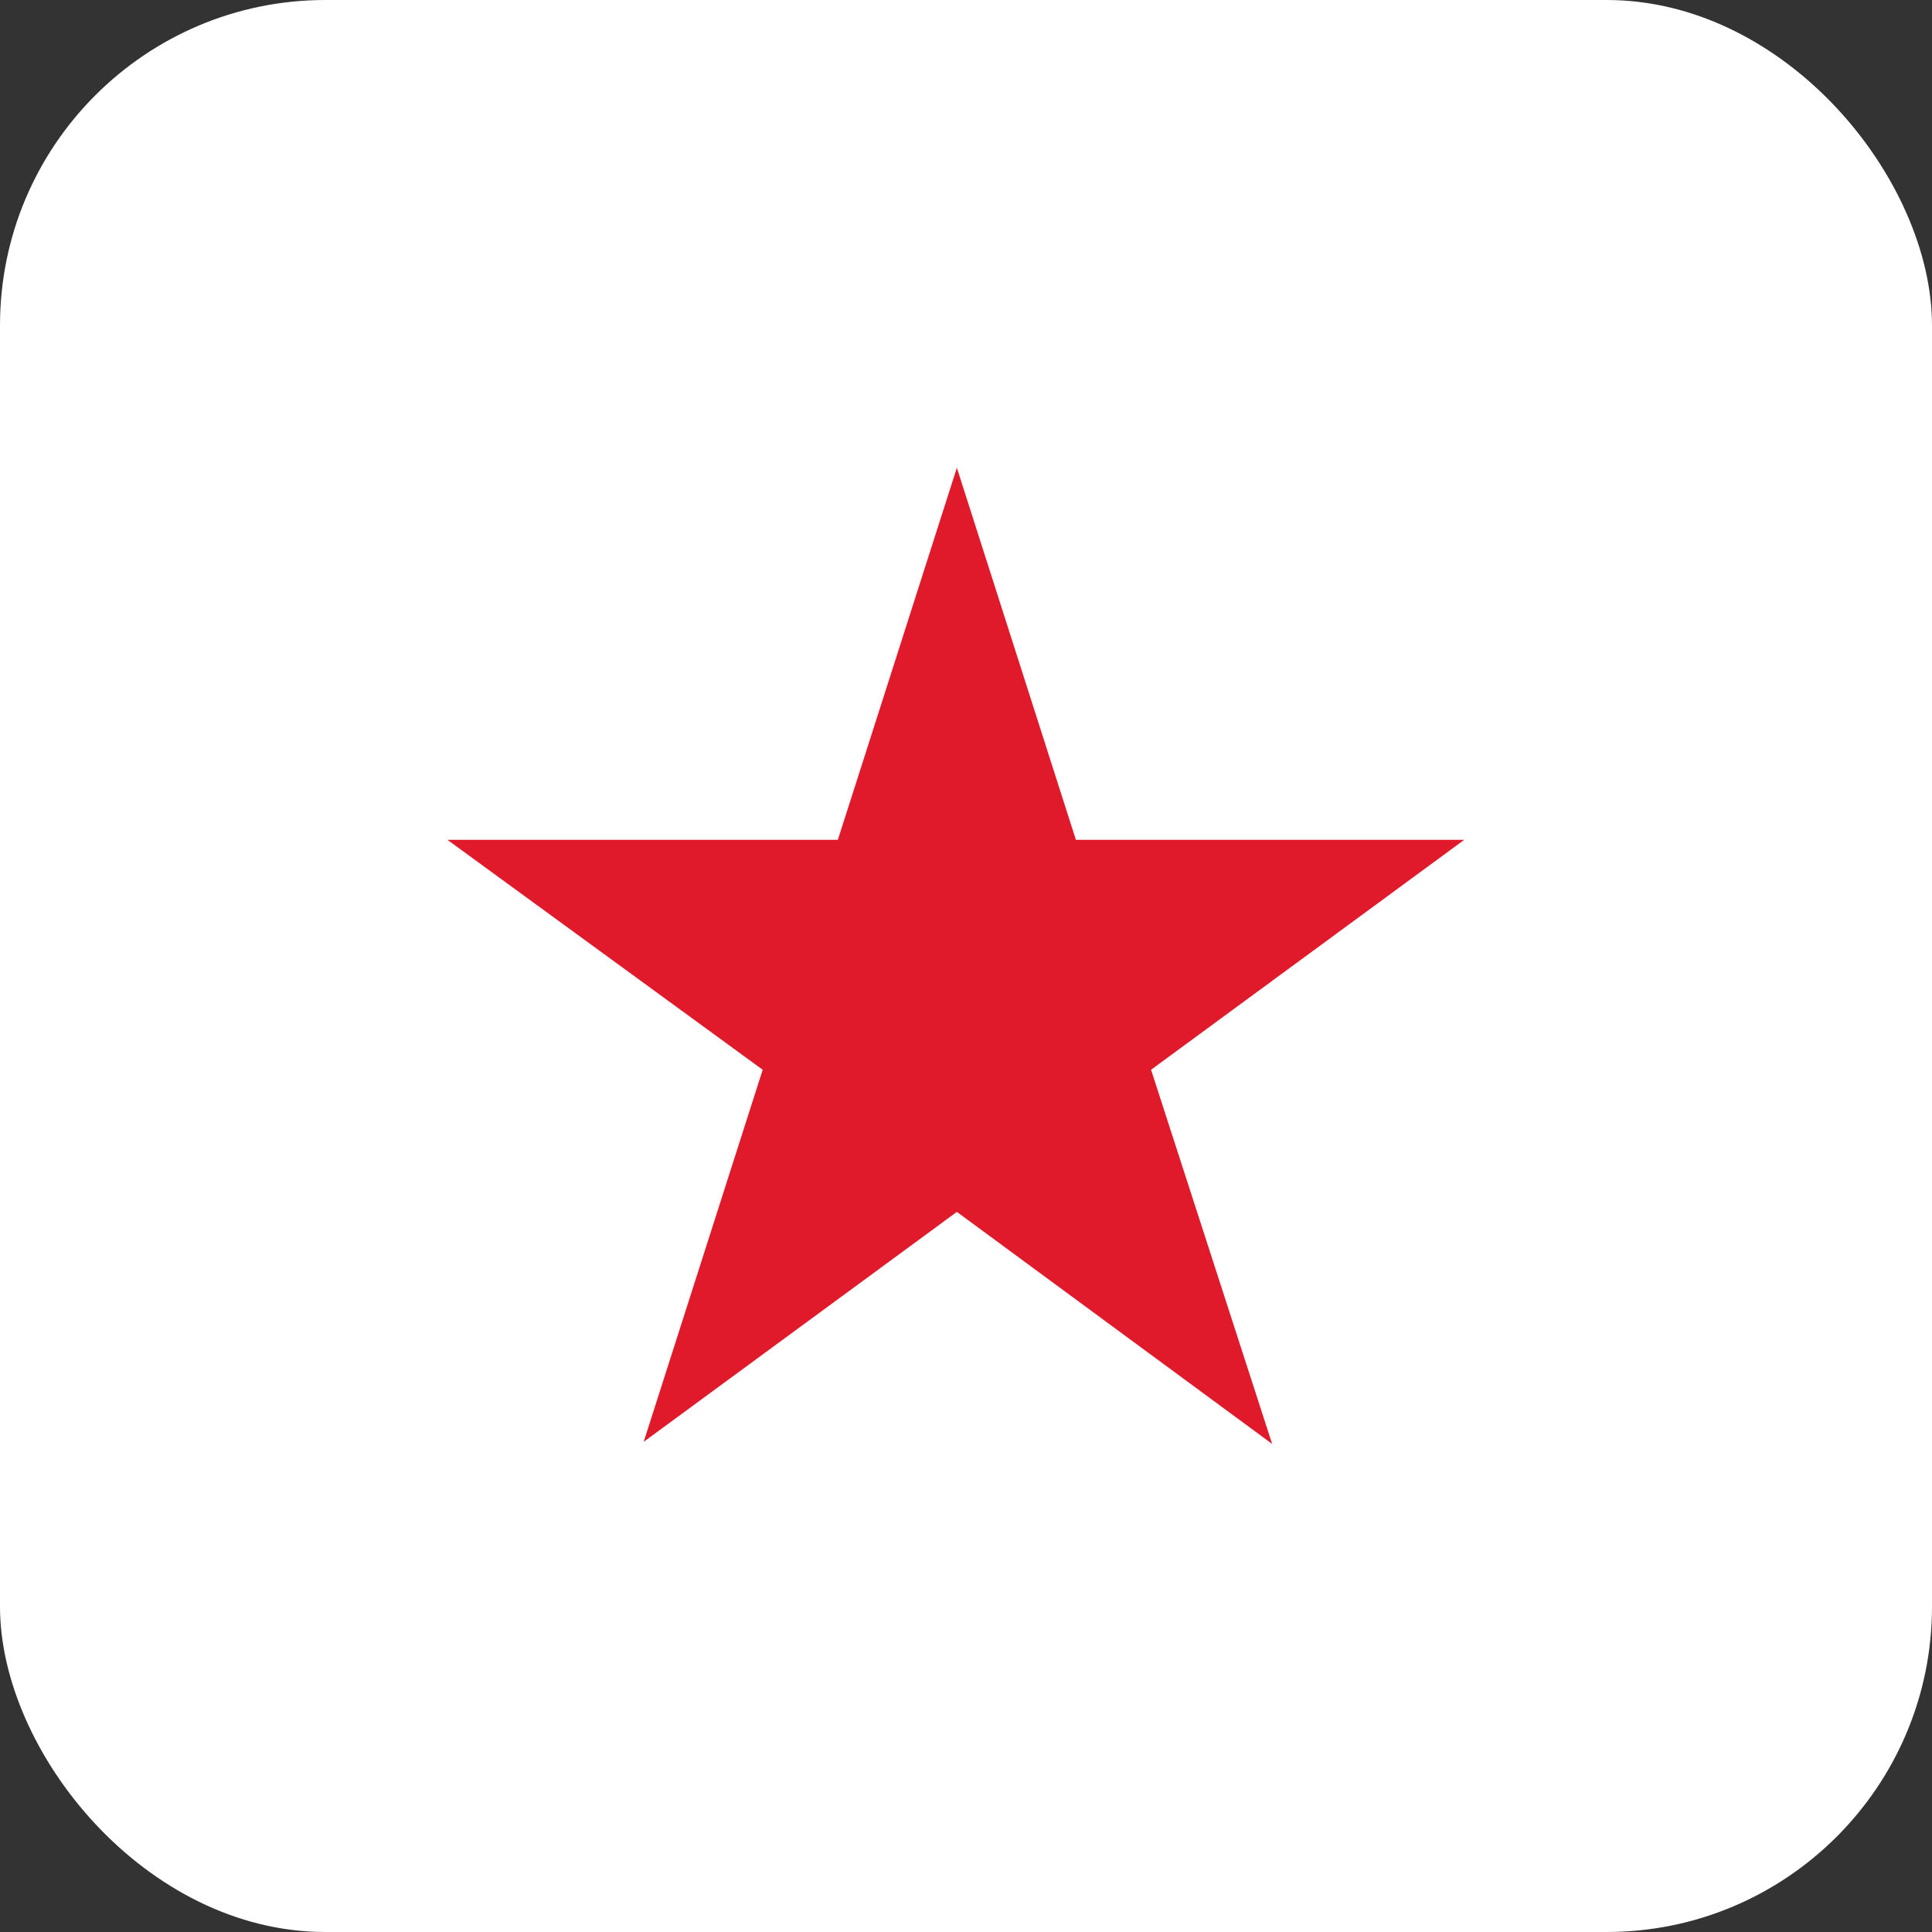
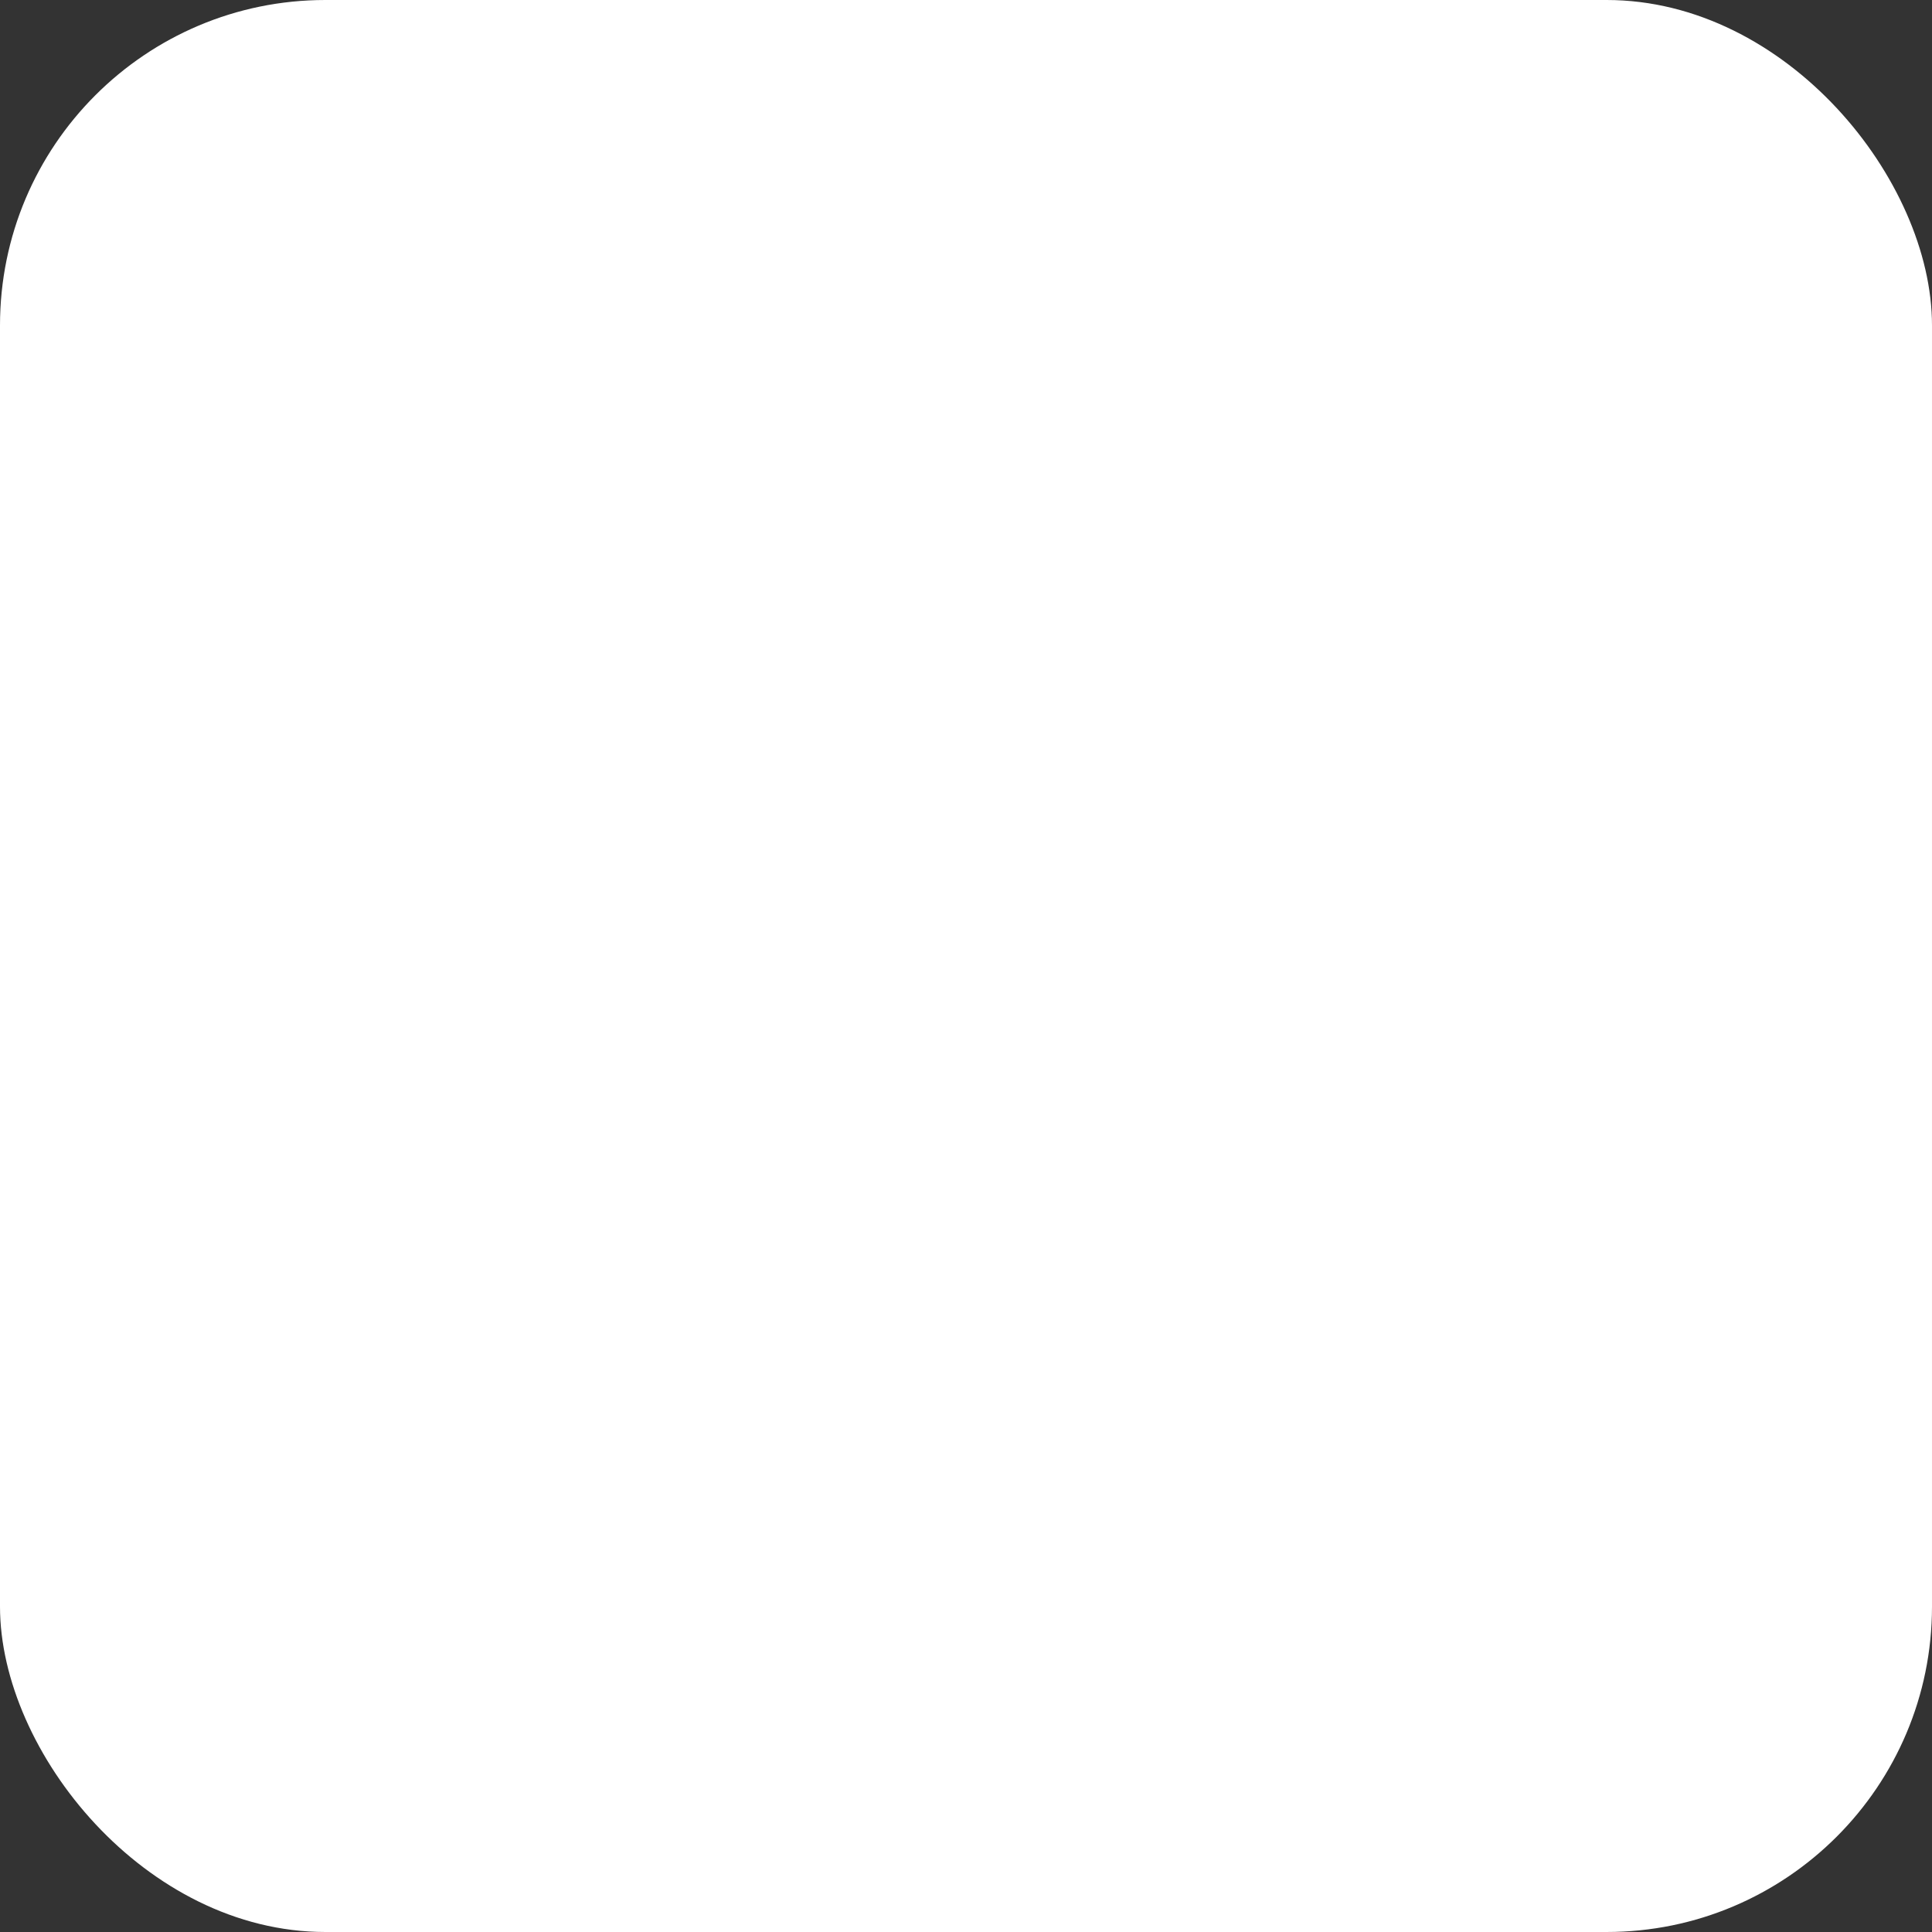
<svg xmlns="http://www.w3.org/2000/svg" width="95" height="95" viewBox="0 0 95 95" fill="none">
  <rect x="0" y="0" width="95" height="95" fill="#333333" stroke="none" />
  <rect width="95" height="95" rx="16" fill="white" />
  <g clip-path="url(#clip0_39_1185)">
-     <path d="M47.051 23L41.199 41.295H22L37.503 52.602L31.651 70.897L47.051 59.591L62.554 71L56.6 52.602L72 41.295H52.904L47.051 23Z" fill="#E11A2B" />
+     <path d="M47.051 23L41.199 41.295H22L37.503 52.602L31.651 70.897L47.051 59.591L62.554 71L56.6 52.602L72 41.295H52.904Z" fill="#E11A2B" />
  </g>
  <defs>
    <clipPath id="clip0_39_1185">
-       <rect width="50" height="48" fill="white" transform="translate(22 23)" />
-     </clipPath>
+       </clipPath>
  </defs>
</svg>